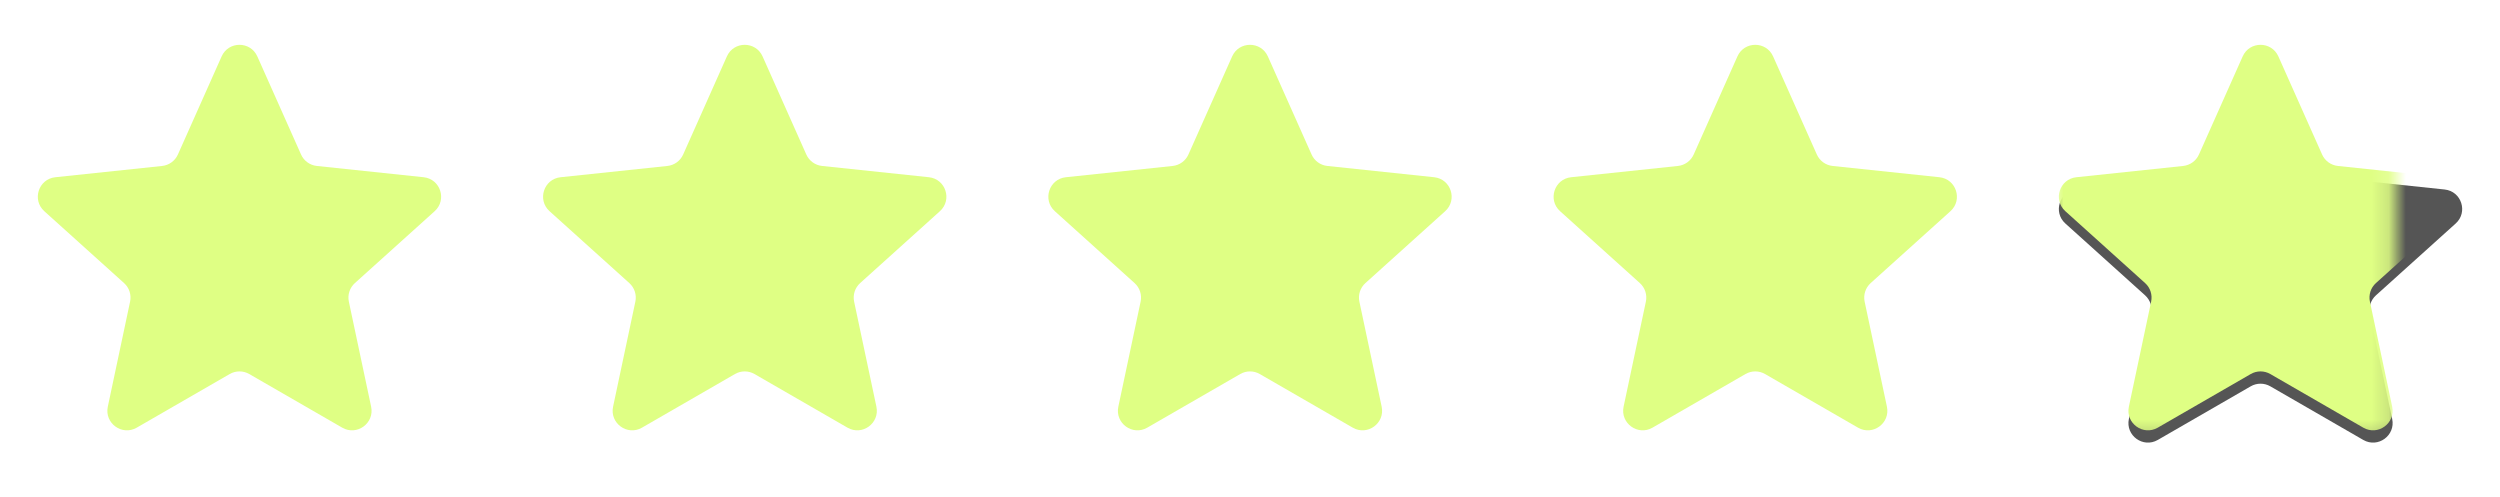
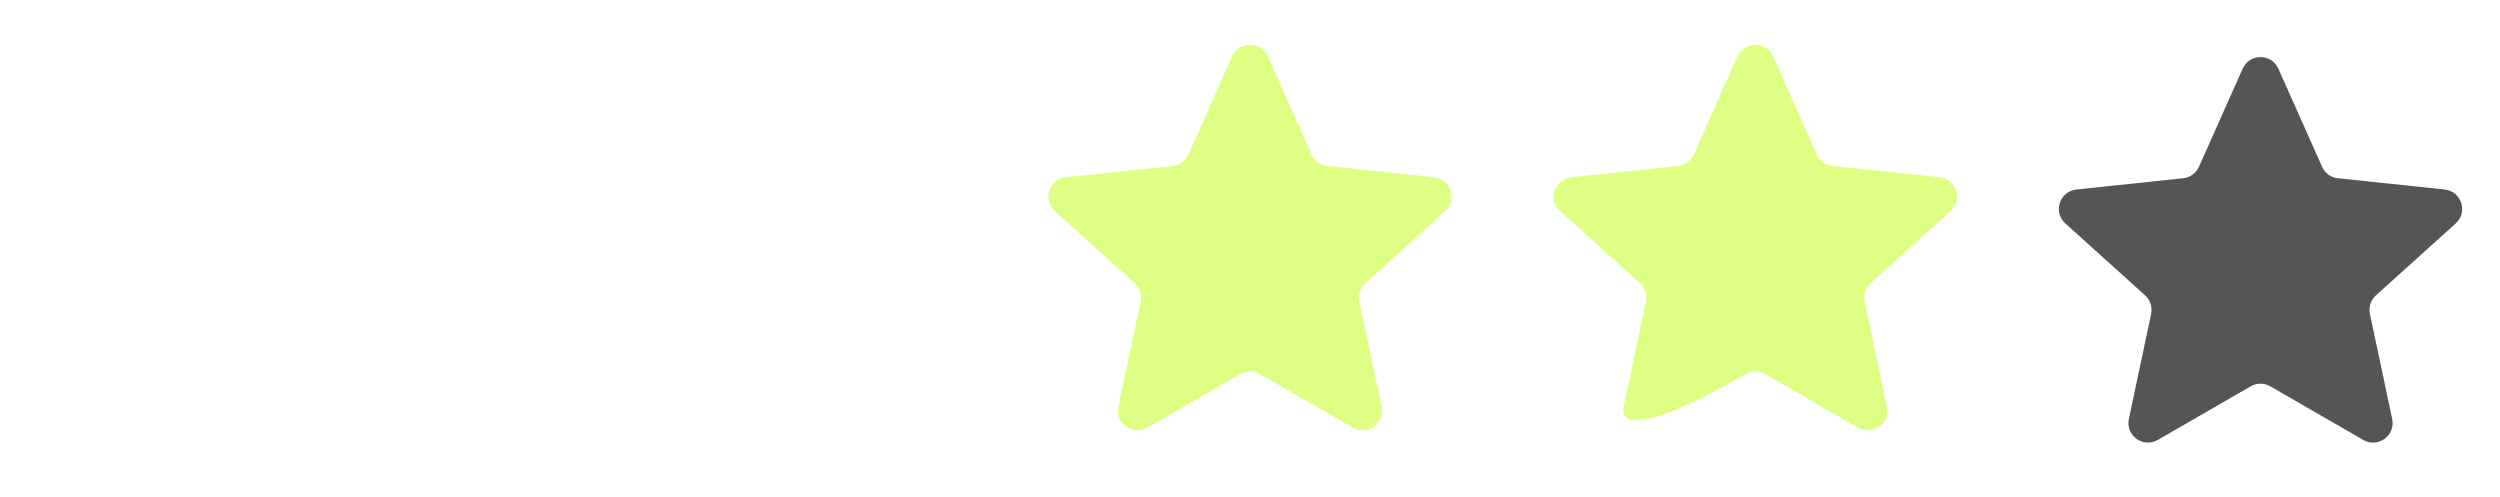
<svg xmlns="http://www.w3.org/2000/svg" width="146" height="29" viewBox="0 0 146 29" fill="none">
  <g id="Group 515056">
-     <path id="Star 2" d="M12.943 3.295C13.345 2.392 14.626 2.392 15.028 3.295L17.581 9.022C17.747 9.394 18.099 9.65 18.504 9.692L24.739 10.35C25.722 10.454 26.118 11.672 25.384 12.334L20.726 16.531C20.423 16.804 20.289 17.218 20.373 17.616L21.674 23.75C21.88 24.716 20.843 25.47 19.987 24.976L14.556 21.843C14.203 21.64 13.768 21.64 13.415 21.843L7.984 24.976C7.128 25.47 6.091 24.717 6.296 23.75L7.597 17.616C7.682 17.218 7.548 16.804 7.245 16.531L2.587 12.334C1.853 11.672 2.249 10.454 3.232 10.35L9.467 9.692C9.872 9.65 10.224 9.394 10.39 9.022L12.943 3.295Z" fill="#DFFF84" />
-     <path id="Star 3" d="M42.45 3.295C42.852 2.392 44.133 2.392 44.535 3.295L47.088 9.022C47.254 9.394 47.606 9.65 48.011 9.692L54.247 10.35C55.229 10.454 55.625 11.672 54.891 12.334L50.233 16.531C49.931 16.804 49.796 17.218 49.881 17.616L51.182 23.75C51.387 24.716 50.35 25.47 49.495 24.976L44.063 21.843C43.71 21.64 43.275 21.64 42.922 21.843L37.491 24.976C36.635 25.47 35.599 24.717 35.804 23.75L37.105 17.616C37.189 17.218 37.055 16.804 36.752 16.531L32.094 12.334C31.36 11.672 31.756 10.454 32.739 10.35L38.974 9.692C39.38 9.65 39.731 9.394 39.897 9.022L42.45 3.295Z" fill="#DFFF84" />
    <path id="Star 4" d="M71.957 3.295C72.359 2.392 73.641 2.392 74.043 3.295L76.596 9.022C76.761 9.394 77.113 9.65 77.518 9.692L83.754 10.35C84.737 10.454 85.132 11.672 84.398 12.334L79.741 16.531C79.438 16.804 79.303 17.218 79.388 17.616L80.689 23.75C80.894 24.716 79.858 25.47 79.002 24.976L73.57 21.843C73.217 21.64 72.783 21.64 72.43 21.843L66.998 24.976C66.142 25.47 65.106 24.717 65.311 23.75L66.612 17.616C66.697 17.218 66.562 16.804 66.259 16.531L61.602 12.334C60.868 11.672 61.264 10.454 62.246 10.35L68.481 9.692C68.887 9.65 69.239 9.394 69.404 9.022L71.957 3.295Z" fill="#DFFF84" />
-     <path id="Star 5" d="M101.465 3.295C101.867 2.392 103.148 2.392 103.55 3.295L106.103 9.022C106.269 9.394 106.62 9.65 107.026 9.692L113.261 10.35C114.244 10.454 114.64 11.672 113.906 12.334L109.248 16.531C108.945 16.804 108.811 17.218 108.895 17.616L110.196 23.75C110.401 24.716 109.365 25.47 108.509 24.976L103.078 21.843C102.725 21.64 102.29 21.64 101.937 21.843L96.505 24.976C95.65 25.47 94.613 24.717 94.818 23.75L96.119 17.616C96.204 17.218 96.069 16.804 95.767 16.531L91.109 12.334C90.375 11.672 90.771 10.454 91.753 10.35L97.989 9.692C98.394 9.65 98.746 9.394 98.912 9.022L101.465 3.295Z" fill="#DFFF84" />
+     <path id="Star 5" d="M101.465 3.295C101.867 2.392 103.148 2.392 103.55 3.295L106.103 9.022C106.269 9.394 106.62 9.65 107.026 9.692L113.261 10.35C114.244 10.454 114.64 11.672 113.906 12.334L109.248 16.531C108.945 16.804 108.811 17.218 108.895 17.616L110.196 23.75C110.401 24.716 109.365 25.47 108.509 24.976L103.078 21.843C102.725 21.64 102.29 21.64 101.937 21.843C95.65 25.47 94.613 24.717 94.818 23.75L96.119 17.616C96.204 17.218 96.069 16.804 95.767 16.531L91.109 12.334C90.375 11.672 90.771 10.454 91.753 10.35L97.989 9.692C98.394 9.65 98.746 9.394 98.912 9.022L101.465 3.295Z" fill="#DFFF84" />
    <g id="Group 515055">
      <g id="Star 6" filter="url(#filter0_i_2060_31098)">
        <path d="M130.972 3.295C131.374 2.392 132.655 2.392 133.057 3.295L135.61 9.022C135.776 9.394 136.128 9.65 136.533 9.692L142.768 10.35C143.751 10.454 144.147 11.672 143.413 12.334L138.755 16.531C138.452 16.804 138.318 17.218 138.403 17.616L139.704 23.75C139.909 24.716 138.872 25.47 138.016 24.976L132.585 21.843C132.232 21.64 131.797 21.64 131.444 21.843L126.013 24.976C125.157 25.47 124.121 24.717 124.326 23.75L125.626 17.616C125.711 17.218 125.577 16.804 125.274 16.531L120.616 12.334C119.882 11.672 120.278 10.454 121.261 10.35L127.496 9.692C127.901 9.65 128.253 9.394 128.419 9.022L130.972 3.295Z" fill="#555555" />
      </g>
      <g id="Mask group">
        <mask id="mask0_2060_31098" style="mask-type:alpha" maskUnits="userSpaceOnUse" x="119" y="1" width="21" height="25">
          <rect id="Rectangle 151091" x="119.882" y="1.927" width="19.973" height="23.813" fill="#D9D9D9" />
        </mask>
        <g mask="url(#mask0_2060_31098)">
-           <path id="Star 7" d="M130.972 3.295C131.374 2.392 132.655 2.392 133.057 3.295L135.61 9.022C135.776 9.394 136.128 9.649 136.533 9.692L142.768 10.35C143.751 10.454 144.147 11.672 143.413 12.334L138.755 16.531C138.452 16.804 138.318 17.218 138.403 17.616L139.704 23.75C139.909 24.716 138.872 25.469 138.016 24.976L132.585 21.843C132.232 21.639 131.797 21.639 131.444 21.843L126.013 24.976C125.157 25.469 124.121 24.716 124.326 23.75L125.626 17.616C125.711 17.218 125.577 16.804 125.274 16.531L120.616 12.334C119.882 11.672 120.278 10.454 121.261 10.35L127.496 9.692C127.901 9.649 128.253 9.394 128.419 9.022L130.972 3.295Z" fill="#DFFF84" />
-         </g>
+           </g>
      </g>
    </g>
  </g>
  <defs>
    <filter id="filter0_i_2060_31098" x="120.237" y="2.618" width="23.554" height="23.231" filterUnits="userSpaceOnUse" color-interpolation-filters="sRGB">
      <feFlood flood-opacity="0" result="BackgroundImageFix" />
      <feBlend mode="normal" in="SourceGraphic" in2="BackgroundImageFix" result="shape" />
      <feColorMatrix in="SourceAlpha" type="matrix" values="0 0 0 0 0 0 0 0 0 0 0 0 0 0 0 0 0 0 127 0" result="hardAlpha" />
      <feOffset dy="0.717" />
      <feGaussianBlur stdDeviation="0.359" />
      <feComposite in2="hardAlpha" operator="arithmetic" k2="-1" k3="1" />
      <feColorMatrix type="matrix" values="0 0 0 0 0 0 0 0 0 0 0 0 0 0 0 0 0 0 0.2 0" />
      <feBlend mode="normal" in2="shape" result="effect1_innerShadow_2060_31098" />
    </filter>
  </defs>
</svg>